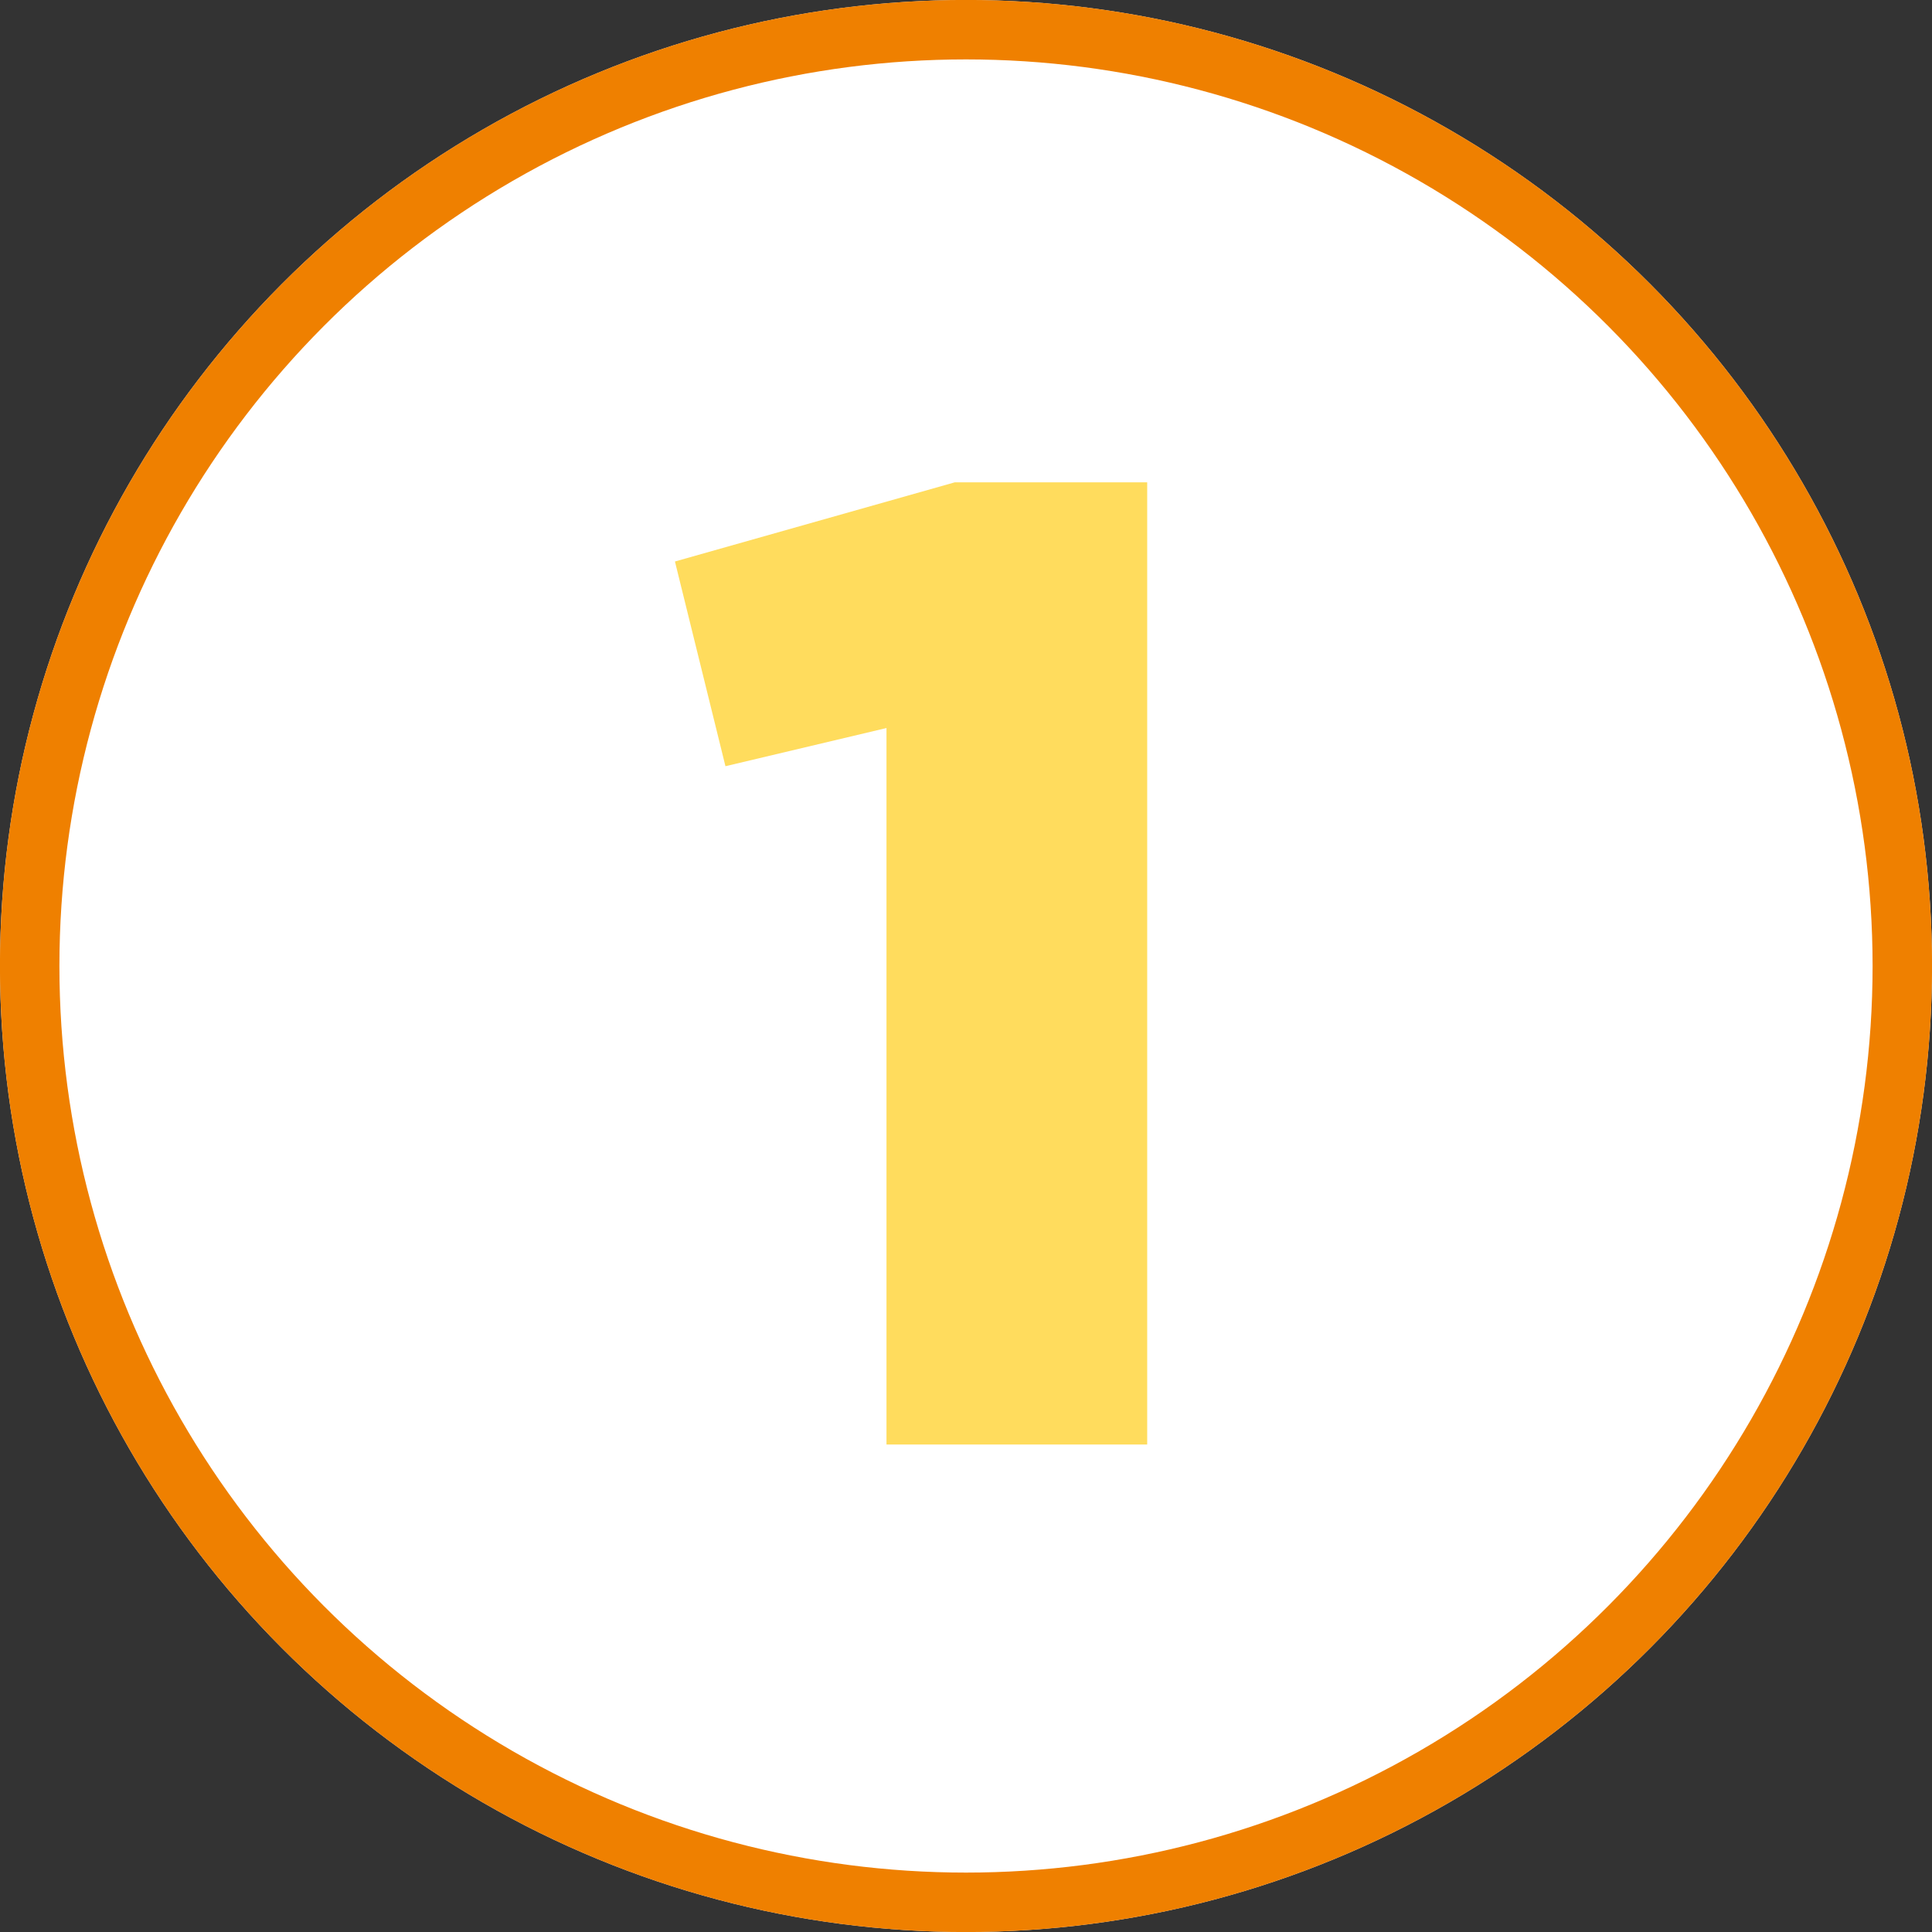
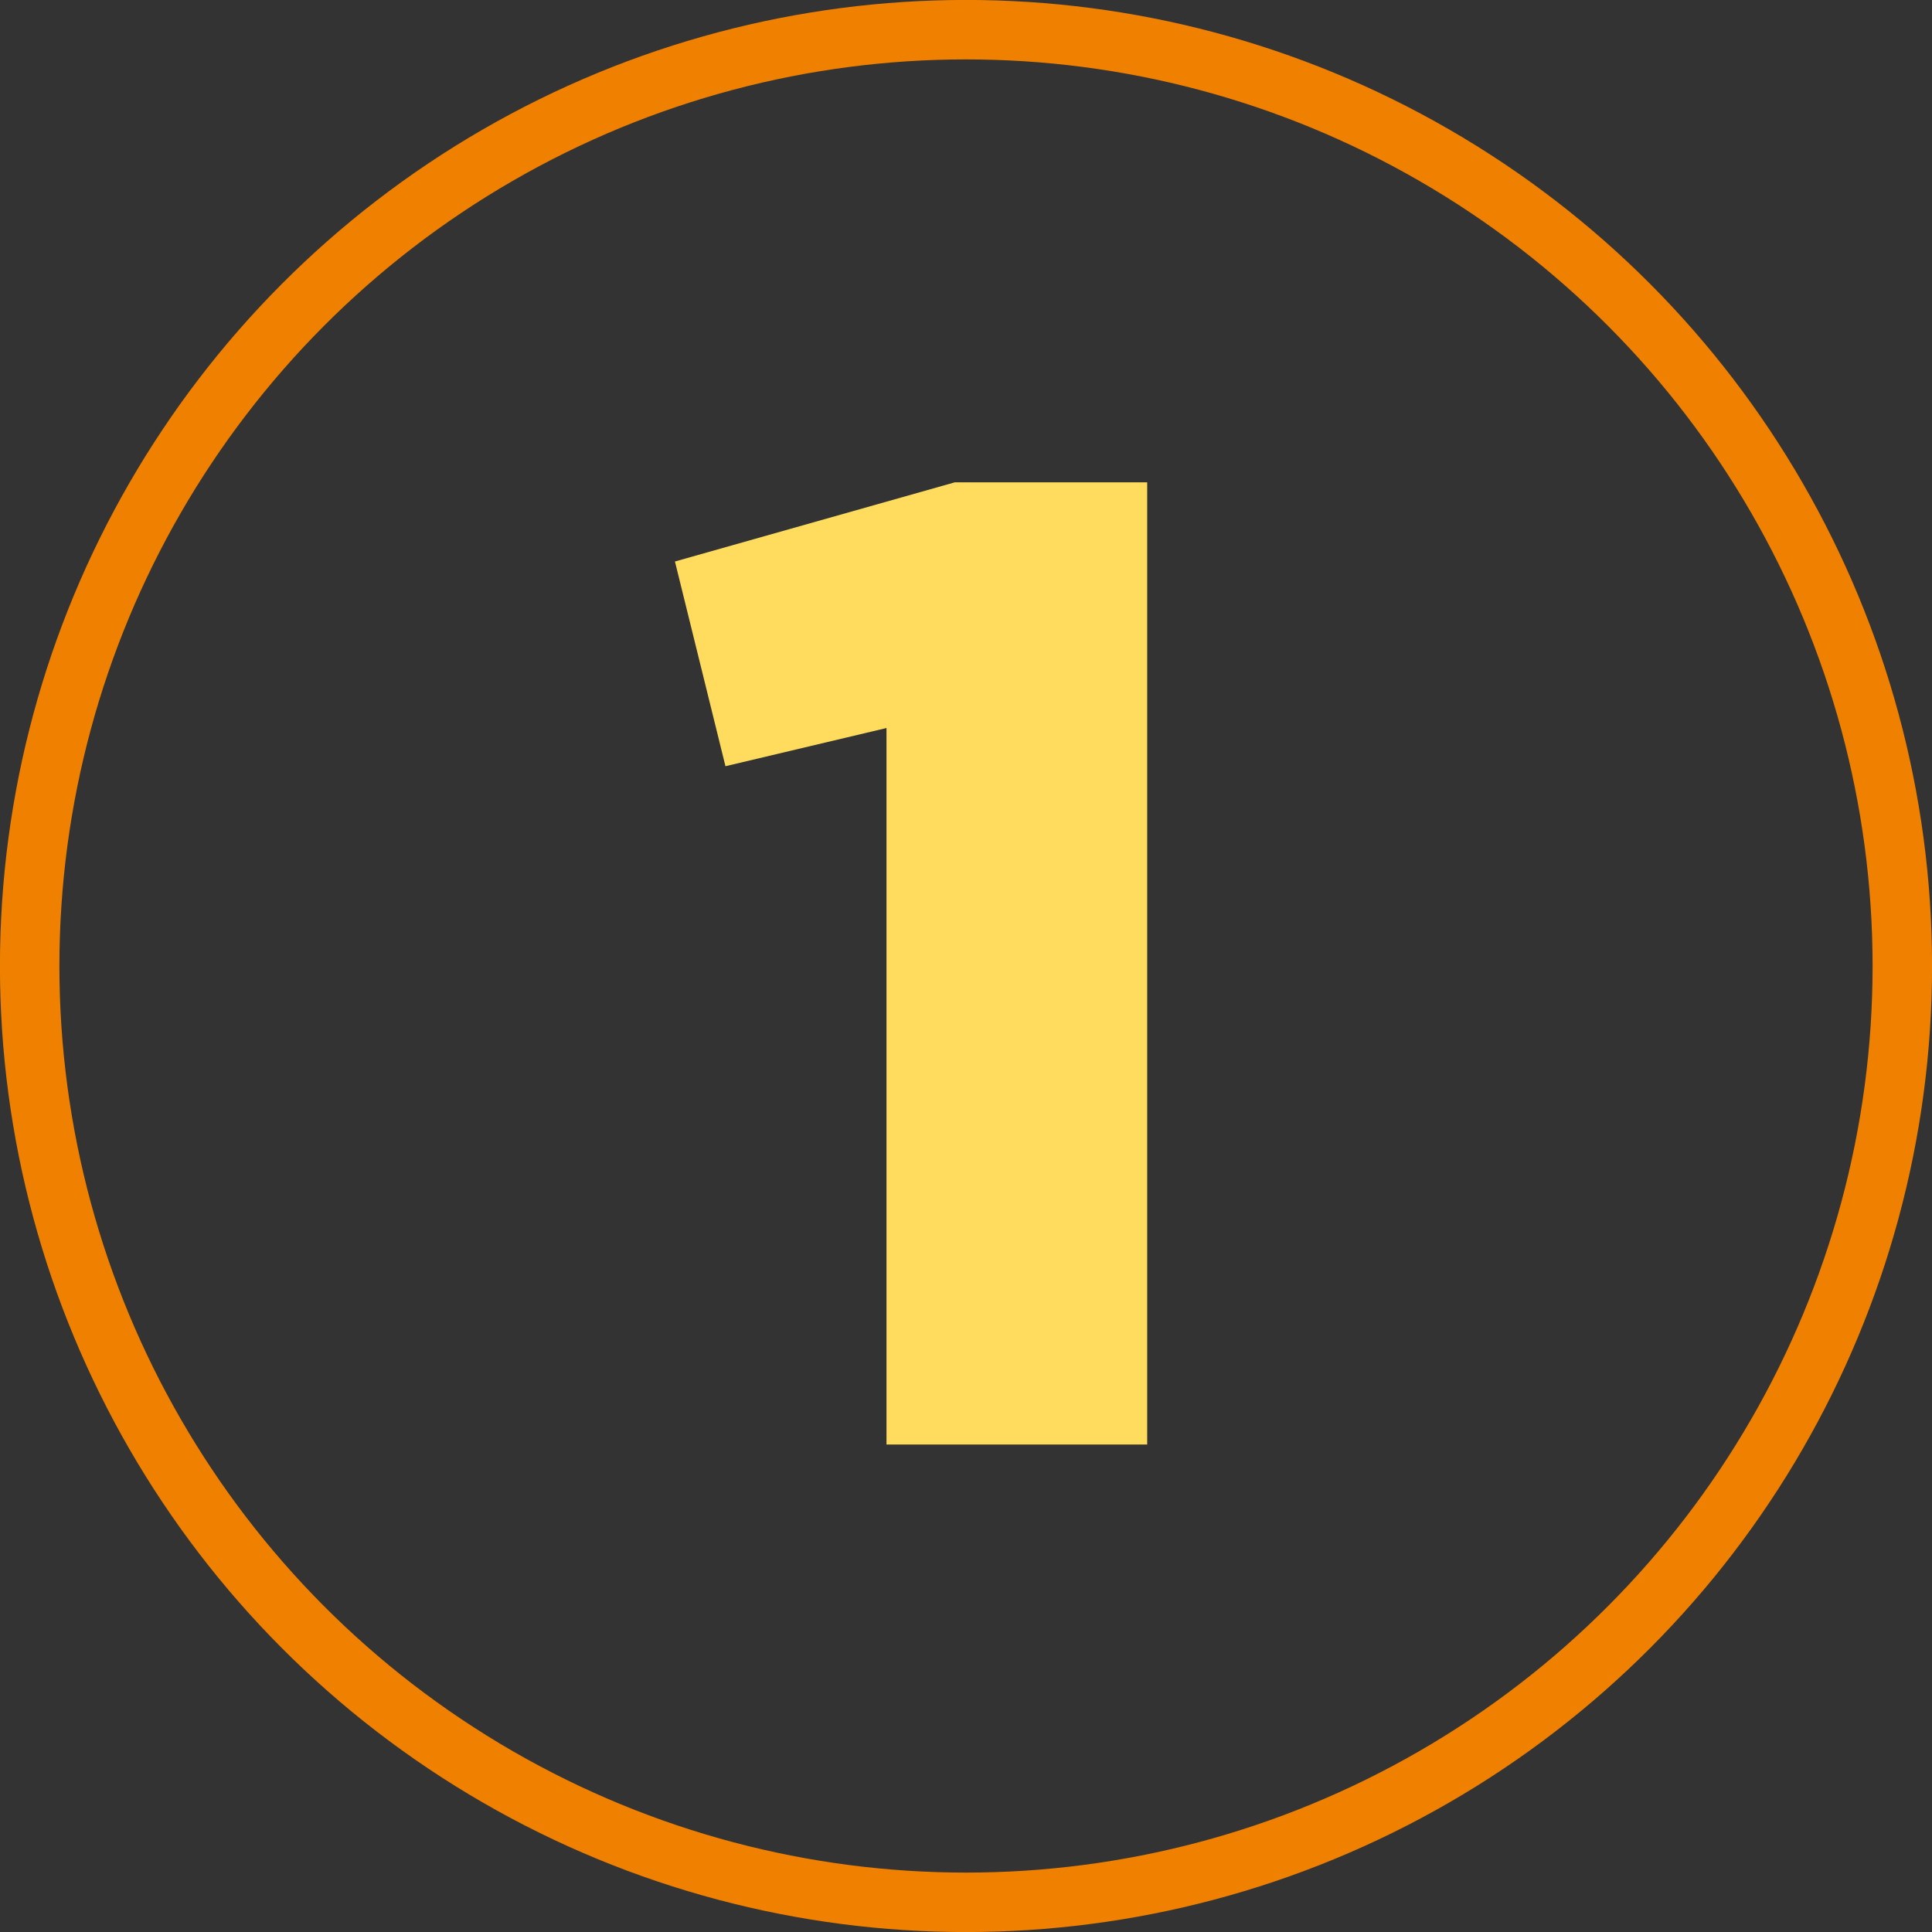
<svg xmlns="http://www.w3.org/2000/svg" id="Layer_1" viewBox="0 0 172.52 172.52">
  <rect x="0" y="0" width="172.52" height="172.52" fill="#333333" stroke="none" />
  <defs>
    <style>.cls-1{fill:none;stroke:#ef8000;stroke-width:5.31px;}.cls-2{fill:#fff;}.cls-2,.cls-3{stroke-width:0px;}.cls-3{fill:#ffdc5d;}</style>
  </defs>
-   <circle class="cls-2" cx="86.26" cy="86.26" r="86.26" />
  <circle class="cls-1" cx="86.26" cy="86.26" r="83.61" />
  <path class="cls-3" d="M79.16,129v-63.99l-14.38,3.41-4.51-18.28,24.99-7.07h17.18v85.92h-23.28Z" />
</svg>